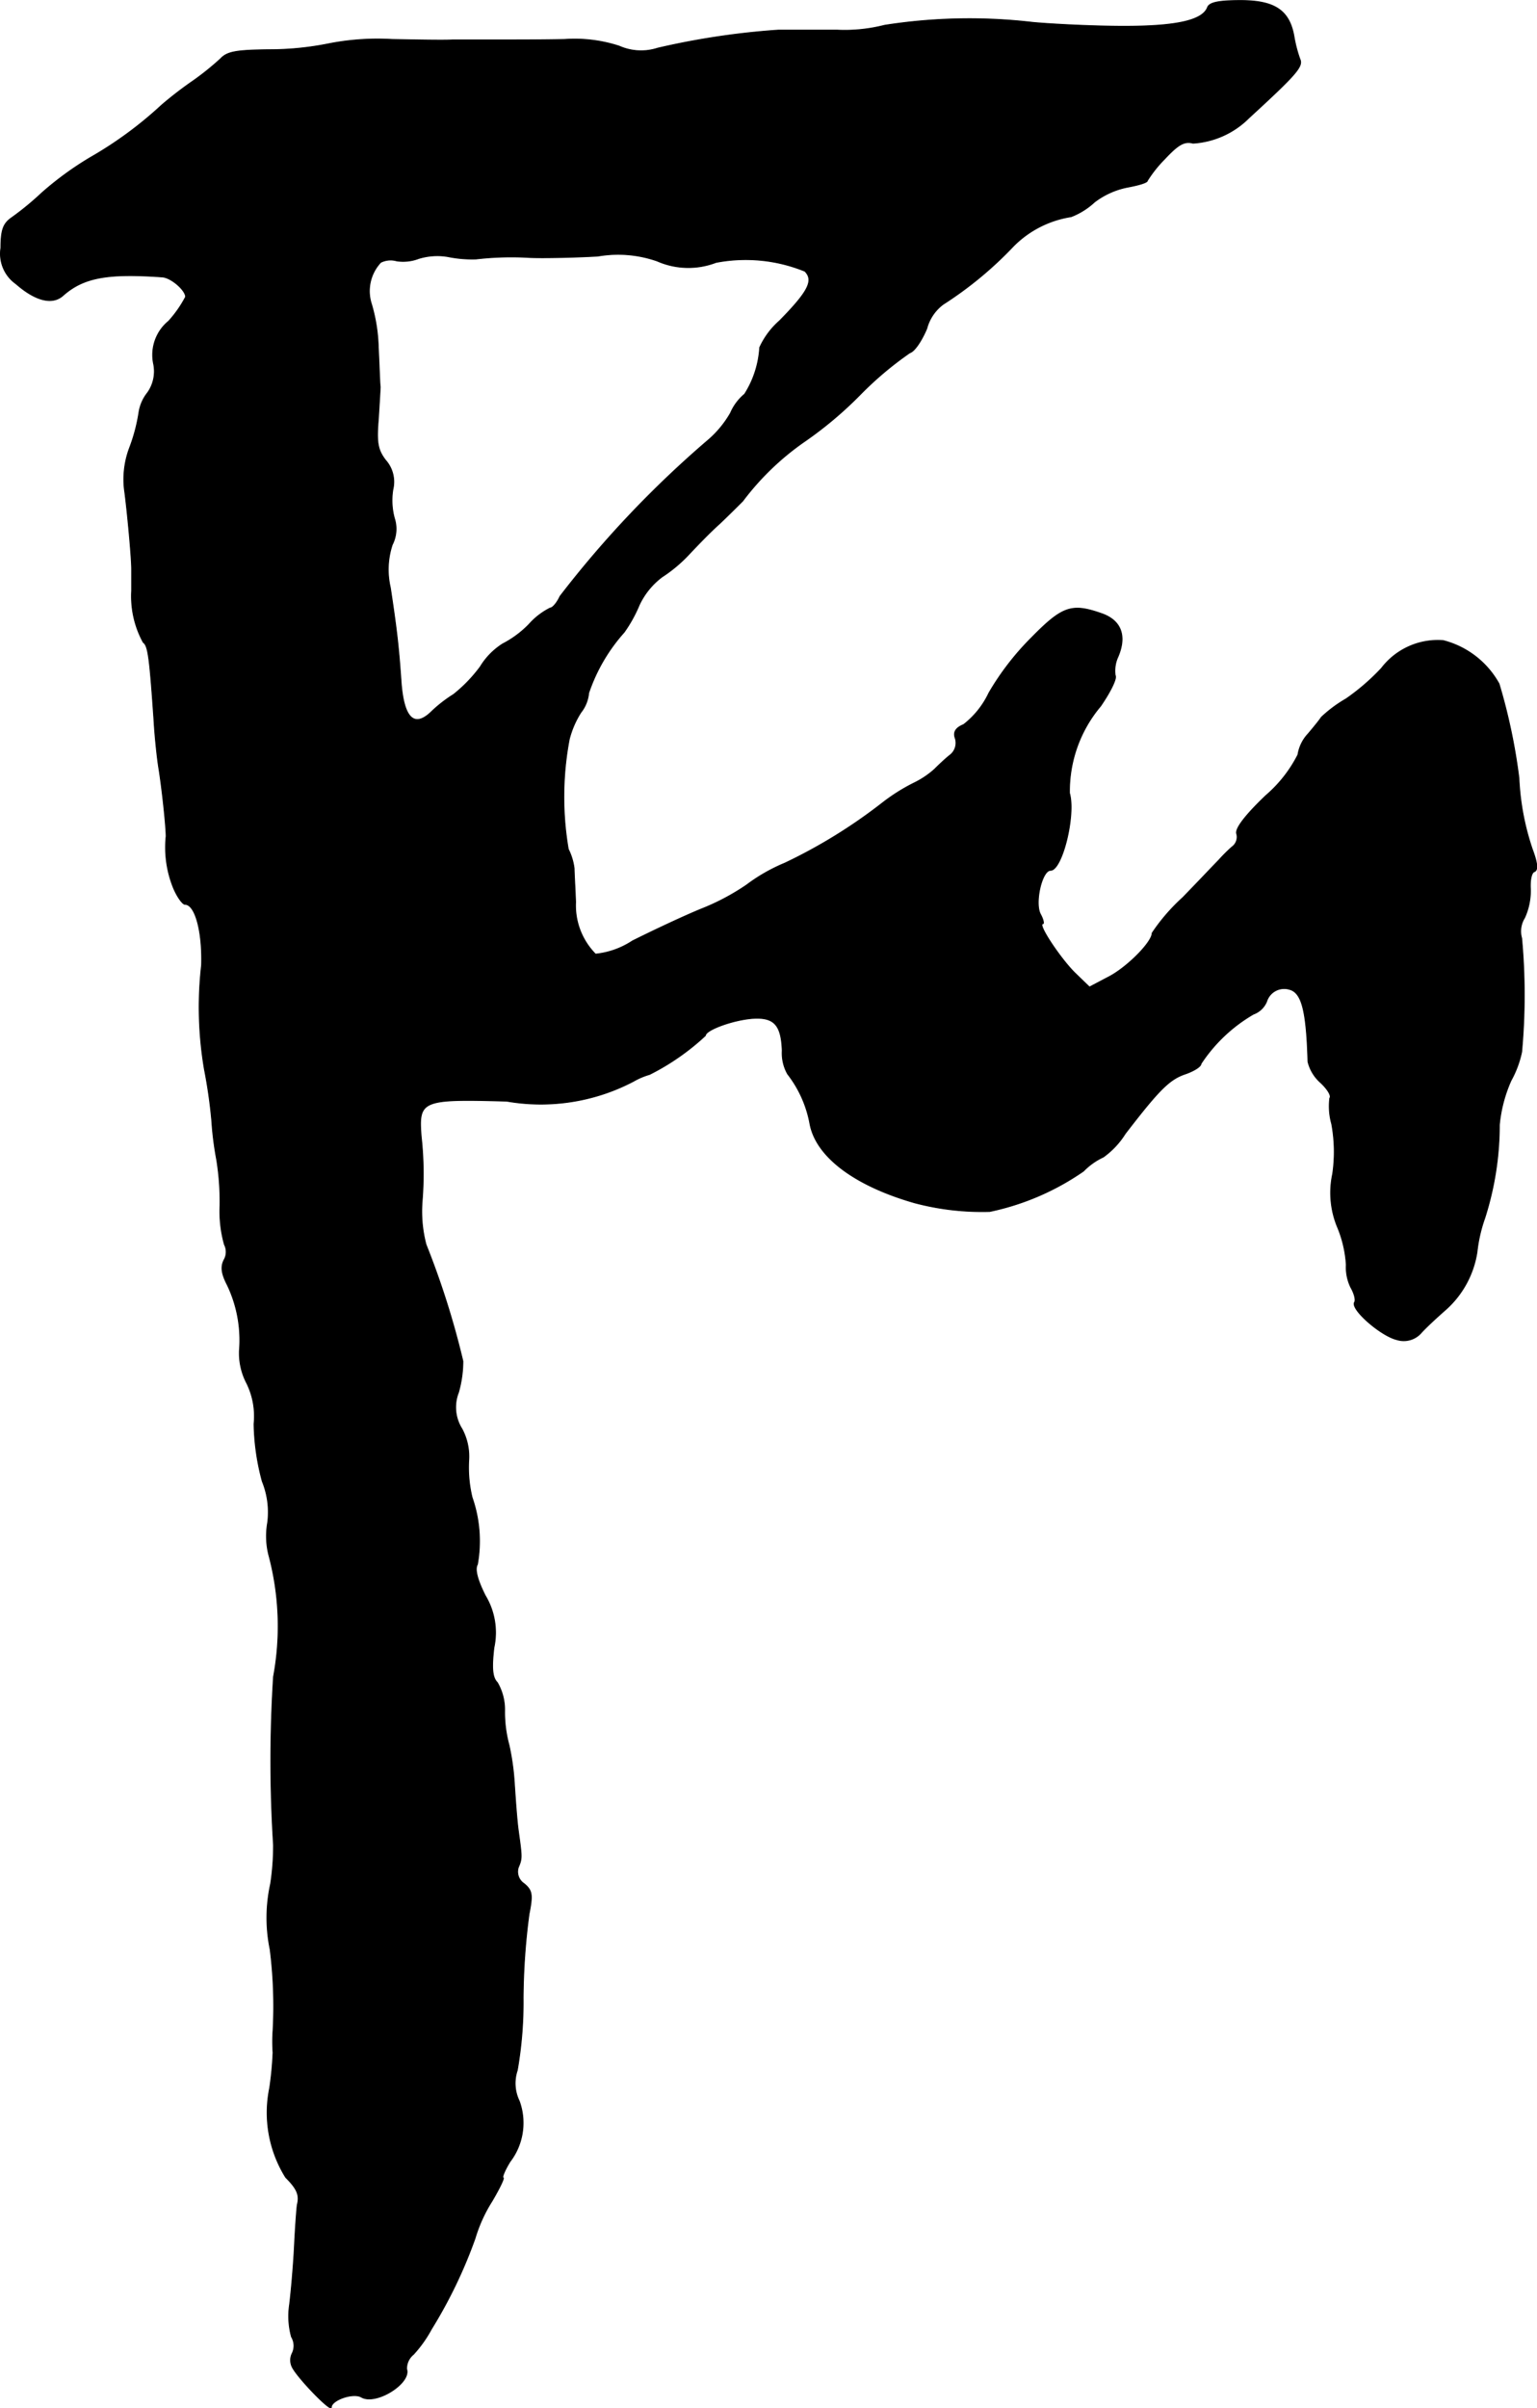
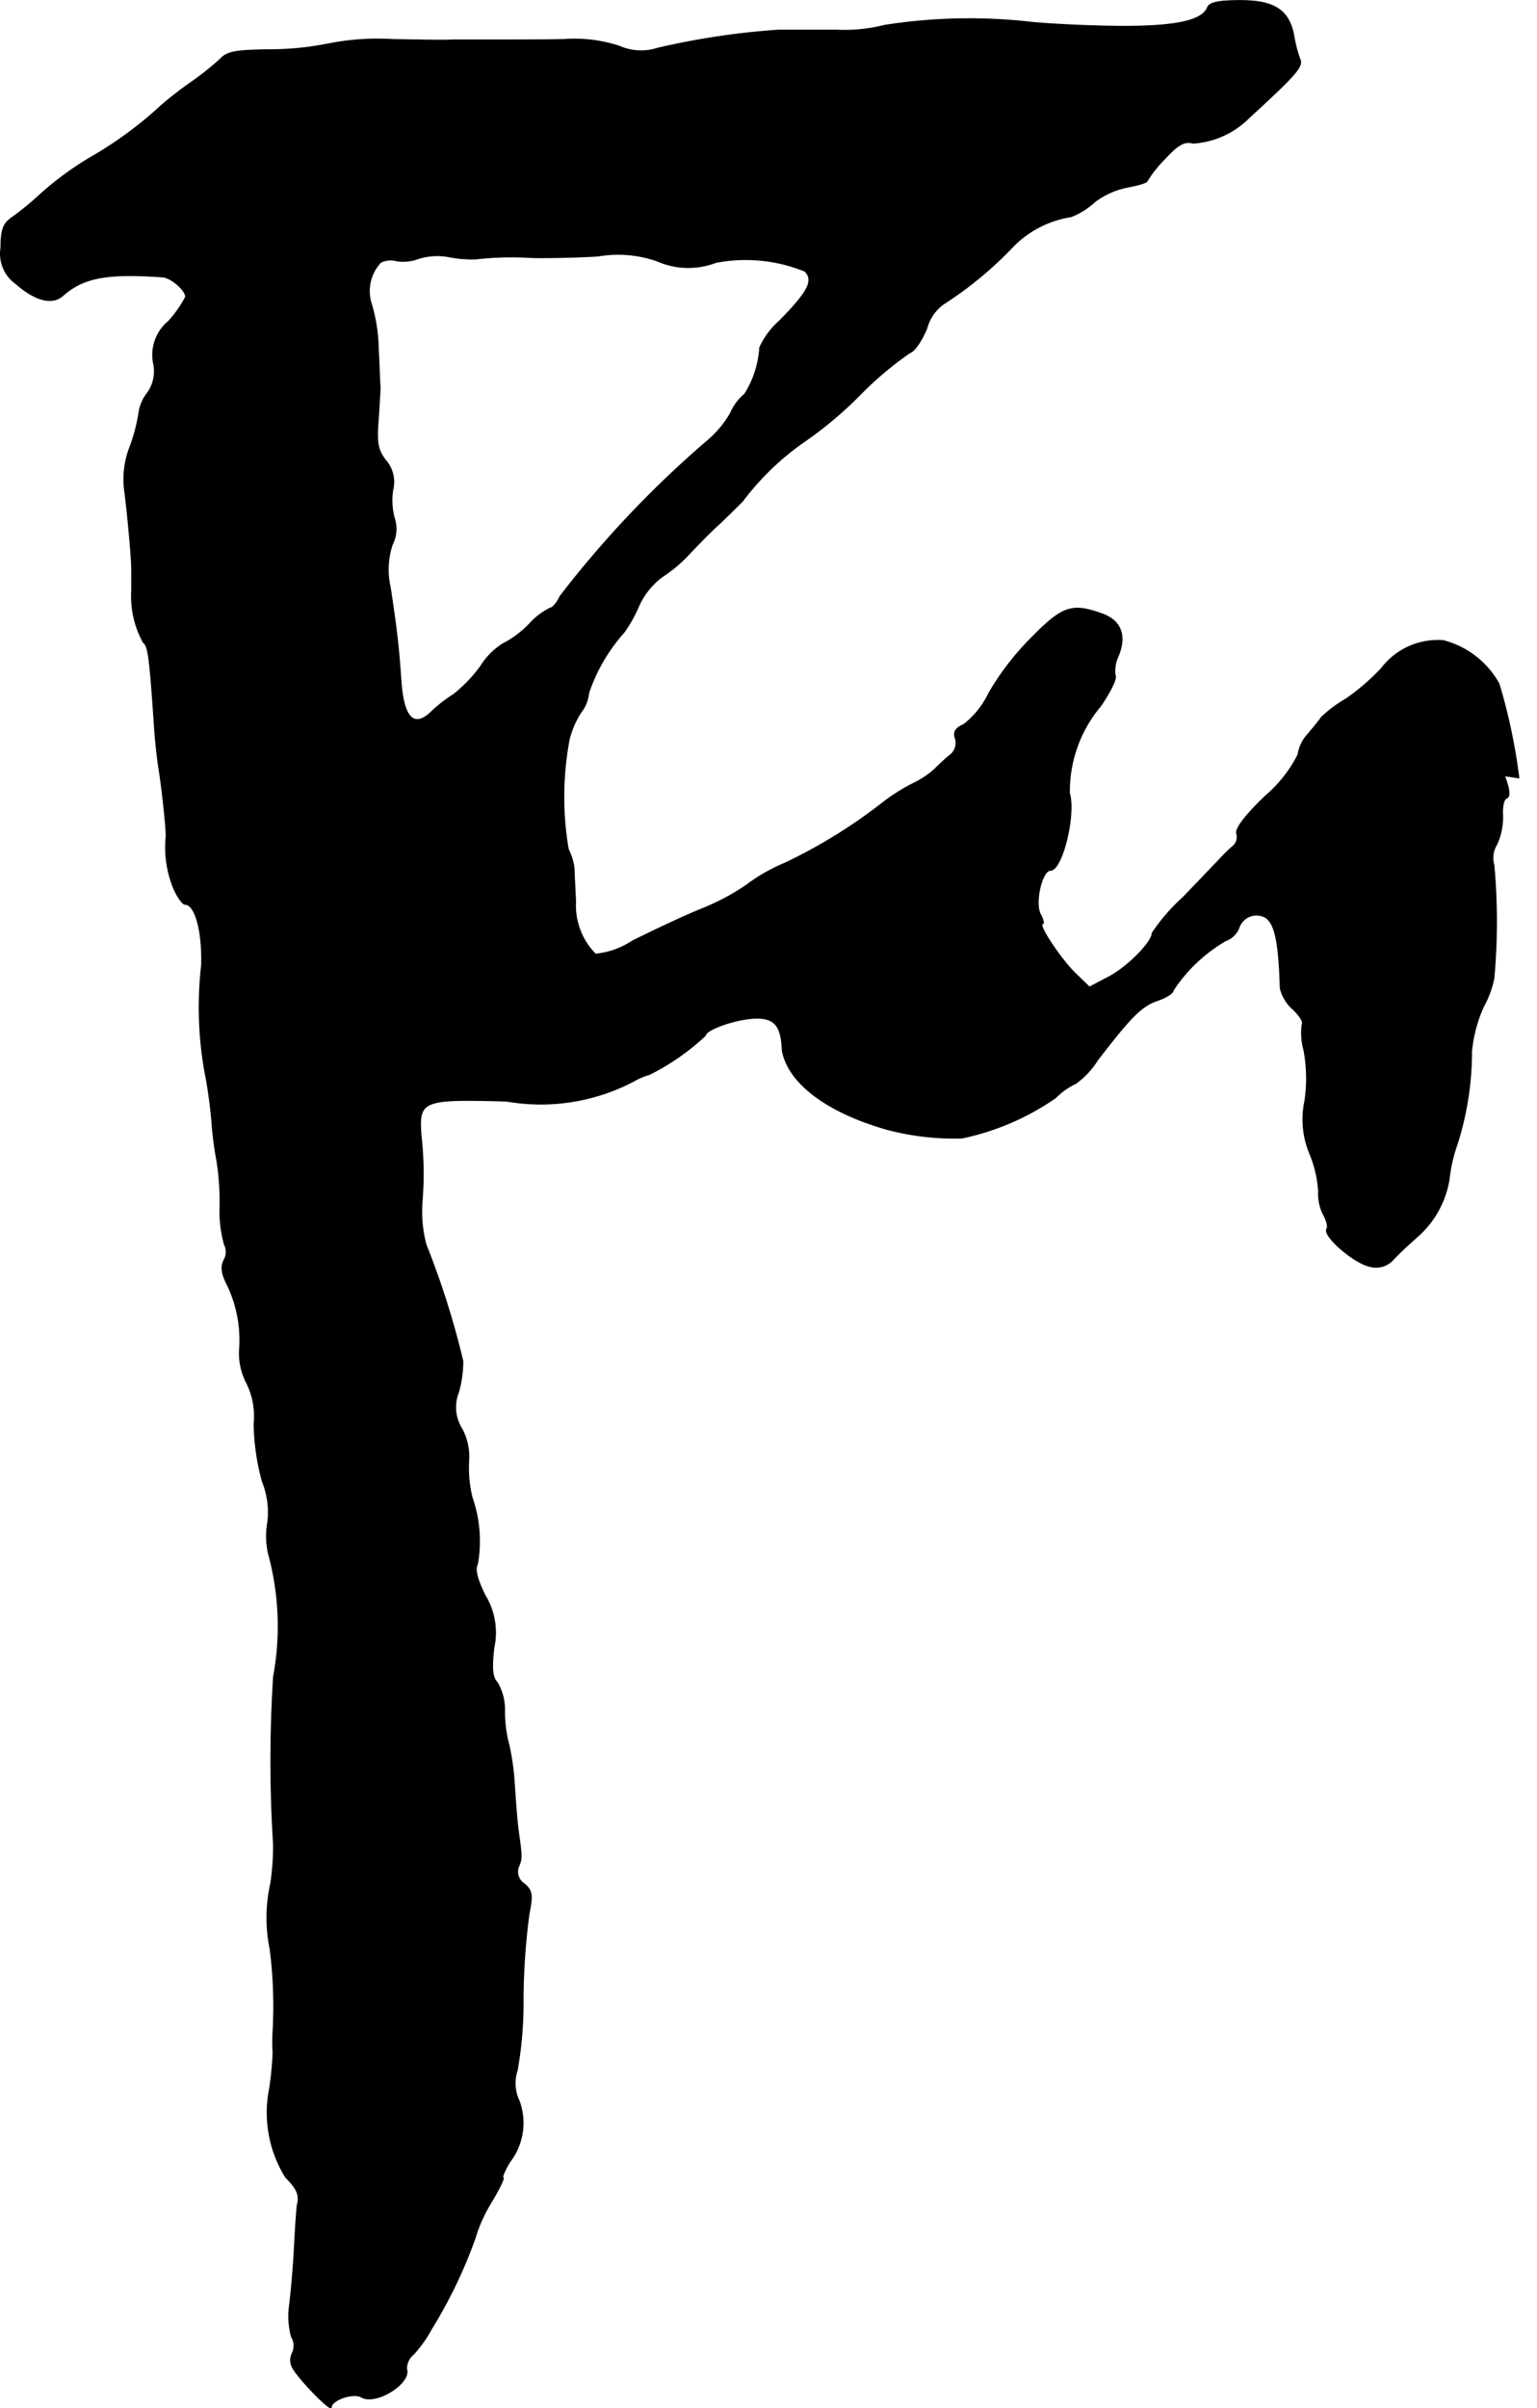
<svg xmlns="http://www.w3.org/2000/svg" version="1.1" width="6.76mm" height="10.587mm" viewBox="0 0 19.164 30.011">
  <defs>
    <style type="text/css">
      .a {
        stroke: #000;
        stroke-linecap: round;
        stroke-linejoin: round;
        stroke-width: 0.01px;
      }
    </style>
  </defs>
-   <path class="a" d="M15.056.09c-.061.164-.388.236-1.042.236-.357,0-.866-.024-1.133-.048A6.834,6.834,0,0,0,11.028.314,1.997,1.997,0,0,1,10.441.374H9.702A9.481,9.481,0,0,0,8.2.599.673.673,0,0,1,7.721.574,1.788,1.788,0,0,0,7.043.49c-.254.006-.624.006-.824.006h-.575c-.115.006-.454,0-.757-.006a3.155,3.155,0,0,0-.793.055,3.749,3.749,0,0,1-.745.073C2.949.623,2.833.641,2.749.732a3.433,3.433,0,0,1-.339.273,4.728,4.728,0,0,0-.394.303,4.849,4.849,0,0,1-.89.654,4.03,4.03,0,0,0-.606.442,3.602,3.602,0,0,1-.376.309C.041,2.785.011,2.864.011,3.088a.459.459,0,0,0,.188.448c.242.212.454.267.588.145.254-.224.551-.279,1.236-.23.109.006.291.164.291.248a1.447,1.447,0,0,1-.212.303.543.543,0,0,0-.188.527.461.461,0,0,1-.073.363.52.52,0,0,0-.109.248,2.135,2.135,0,0,1-.115.436,1.112,1.112,0,0,0-.067.515c.036.26.091.854.091.999v.273a1.2,1.2,0,0,0,.145.642c.061.042.079.188.133.963.012.218.042.491.061.606.042.26.091.727.091.848a1.346,1.346,0,0,0,.091.642c.048.115.115.206.145.206.127,0,.218.339.206.757a4.616,4.616,0,0,0,.036,1.302,6.178,6.178,0,0,1,.091.636,4.04,4.04,0,0,0,.061.485,3.281,3.281,0,0,1,.042.575,1.522,1.522,0,0,0,.055.485.201.201,0,0,1-.006.194c-.042.085-.03.17.042.309a1.593,1.593,0,0,1,.151.818.805.805,0,0,0,.091.406.929.929,0,0,1,.091.509,2.91,2.91,0,0,0,.103.715,1.017,1.017,0,0,1,.067.515.974.974,0,0,0,.012.394,3.437,3.437,0,0,1,.061,1.526,16.549,16.549,0,0,0,0,2.096,3.143,3.143,0,0,1-.036.485,1.96,1.96,0,0,0-.006.818,5.643,5.643,0,0,1,.036,1.012,2.045,2.045,0,0,0,0,.273,4.155,4.155,0,0,1-.042.442,1.525,1.525,0,0,0,.2,1.114c.139.139.176.218.145.339-.006.03-.024.267-.036.515s-.042.581-.061.733a.976.976,0,0,0,.024.4.215.215,0,0,1,.012.2.193.193,0,0,0,0,.182c.073.139.485.563.485.497,0-.091.273-.188.376-.127.182.103.624-.176.563-.351a.227.227,0,0,1,.085-.182,1.57,1.57,0,0,0,.224-.315A5.949,5.949,0,0,0,5.923,27.897a1.855,1.855,0,0,1,.212-.466c.097-.164.157-.291.139-.291s.018-.091.085-.2a.796.796,0,0,0,.115-.757.503.503,0,0,1-.024-.382,4.917,4.917,0,0,0,.073-.902,8.311,8.311,0,0,1,.073-1.042c.048-.242.042-.297-.061-.382a.178.178,0,0,1-.073-.2c.048-.115.048-.121,0-.466-.018-.133-.036-.394-.048-.575a3.102,3.102,0,0,0-.067-.485,1.569,1.569,0,0,1-.055-.424.673.673,0,0,0-.091-.357c-.061-.061-.073-.176-.042-.436a.892.892,0,0,0-.109-.648c-.097-.194-.133-.327-.097-.388a1.653,1.653,0,0,0-.067-.836,1.6,1.6,0,0,1-.042-.454.725.725,0,0,0-.085-.4.503.503,0,0,1-.042-.454,1.441,1.441,0,0,0,.055-.388,10.402,10.402,0,0,0-.46-1.454,1.623,1.623,0,0,1-.048-.545,4.233,4.233,0,0,0-.012-.8c-.036-.454,0-.472,1.066-.442a2.485,2.485,0,0,0,1.581-.248.887.887,0,0,1,.2-.085,2.983,2.983,0,0,0,.697-.485c0-.067.321-.188.569-.212.285-.024.376.073.388.4a.531.531,0,0,0,.067.291,1.431,1.431,0,0,1,.279.624c.079.412.563.769,1.302.981a3.277,3.277,0,0,0,.939.109,3.198,3.198,0,0,0,1.169-.503.843.843,0,0,1,.248-.176,1.037,1.037,0,0,0,.273-.291c.424-.551.551-.678.751-.745.103-.036.194-.091.194-.127a1.957,1.957,0,0,1,.654-.618.28.28,0,0,0,.164-.157.229.229,0,0,1,.287-.151l.016.005c.139.055.194.279.212.896a.509.509,0,0,0,.157.26c.085.079.139.164.115.194a.811.811,0,0,0,.024.321,1.918,1.918,0,0,1,.012.624,1.115,1.115,0,0,0,.067.678,1.46,1.46,0,0,1,.103.454.574.574,0,0,0,.055.279c.042.073.067.157.048.188-.055.085.327.418.527.466a.289.289,0,0,0,.309-.091c.067-.073.206-.2.303-.285a1.208,1.208,0,0,0,.388-.715,1.866,1.866,0,0,1,.097-.424,3.809,3.809,0,0,0,.182-1.163,1.758,1.758,0,0,1,.145-.551,1.275,1.275,0,0,0,.133-.357,7.777,7.777,0,0,0,0-1.417.314.314,0,0,1,.036-.254.813.813,0,0,0,.073-.363c-.006-.103.012-.2.048-.212.048-.018.042-.103-.024-.279A3.176,3.176,0,0,1,18.939,9.696a7.223,7.223,0,0,0-.248-1.175A1.111,1.111,0,0,0,17.994,7.982a.884.884,0,0,0-.769.345,2.748,2.748,0,0,1-.442.382,1.622,1.622,0,0,0-.309.23c-.018.03-.097.127-.164.206a.492.492,0,0,0-.127.26,1.654,1.654,0,0,1-.4.509c-.26.248-.388.418-.363.478a.153.153,0,0,1-.061.164,2.082,2.082,0,0,0-.164.164c-.042.042-.242.254-.448.466a2.39,2.39,0,0,0-.382.442c0,.115-.321.436-.551.551l-.23.121-.176-.17c-.176-.17-.478-.618-.406-.618.018,0,.006-.055-.03-.121-.073-.139.018-.545.127-.545.145,0,.315-.69.236-.963a1.644,1.644,0,0,1,.388-1.084c.121-.176.206-.345.182-.382a.416.416,0,0,1,.036-.236c.109-.26.036-.448-.2-.533-.376-.133-.491-.097-.878.297a3.371,3.371,0,0,0-.533.69,1.083,1.083,0,0,1-.315.394c-.103.042-.133.097-.103.176a.192.192,0,0,1-.061.2c-.055.042-.145.127-.2.182a1.096,1.096,0,0,1-.254.17,2.338,2.338,0,0,0-.394.248,6.536,6.536,0,0,1-1.217.751,2.192,2.192,0,0,0-.478.273,2.872,2.872,0,0,1-.575.303c-.248.103-.63.285-.848.394a1.019,1.019,0,0,1-.46.164.863.863,0,0,1-.248-.648c-.006-.17-.018-.357-.018-.418a.74.74,0,0,0-.073-.242,3.853,3.853,0,0,1,.012-1.369A1.144,1.144,0,0,1,7.243,8.878a.456.456,0,0,0,.097-.242A2.177,2.177,0,0,1,7.782,7.879a1.737,1.737,0,0,0,.188-.339.932.932,0,0,1,.285-.351,1.802,1.802,0,0,0,.339-.285c.097-.103.26-.273.376-.376.115-.109.242-.236.291-.285a3.346,3.346,0,0,1,.775-.745,4.811,4.811,0,0,0,.69-.581,4.26,4.26,0,0,1,.618-.521c.061-.018.151-.157.212-.303a.549.549,0,0,1,.206-.303,4.666,4.666,0,0,0,.872-.721,1.29,1.29,0,0,1,.721-.369.912.912,0,0,0,.291-.182.993.993,0,0,1,.424-.188c.127-.024.236-.055.236-.079a1.539,1.539,0,0,1,.212-.267c.17-.182.248-.23.357-.2a1.08,1.08,0,0,0,.697-.315c.594-.545.678-.642.636-.733a1.655,1.655,0,0,1-.073-.279C16.08.132,15.898.005,15.468.005,15.196.005,15.081.029,15.056.09ZM5.935,3.227A3.799,3.799,0,0,1,6.613,3.209c.151.006.527,0,.842-.018a1.474,1.474,0,0,1,.739.061.963.963,0,0,0,.733.018,1.957,1.957,0,0,1,1.108.109c.115.115.042.254-.315.618a.987.987,0,0,0-.248.333,1.22,1.22,0,0,1-.188.581.635.635,0,0,0-.176.236,1.288,1.288,0,0,1-.267.327A12.956,12.956,0,0,0,6.982,7.431c-.036.079-.091.145-.121.145a.883.883,0,0,0-.267.206,1.278,1.278,0,0,1-.327.242.876.876,0,0,0-.279.285,1.829,1.829,0,0,1-.333.345,1.699,1.699,0,0,0-.267.206c-.224.224-.357.091-.388-.382-.03-.43-.055-.642-.133-1.157a.984.984,0,0,1,.024-.533A.433.433,0,0,0,4.917,6.456a.848.848,0,0,1-.018-.357A.406.406,0,0,0,4.808,5.735c-.097-.127-.115-.218-.091-.503.012-.194.024-.382.024-.412-.006-.036-.012-.254-.024-.491a2.082,2.082,0,0,0-.085-.539.523.523,0,0,1,.115-.521.274.274,0,0,1,.2-.018.543.543,0,0,0,.273-.03A.792.792,0,0,1,5.583,3.197,1.527,1.527,0,0,0,5.935,3.227Z" />
+   <path class="a" d="M15.056.09c-.061.164-.388.236-1.042.236-.357,0-.866-.024-1.133-.048A6.834,6.834,0,0,0,11.028.314,1.997,1.997,0,0,1,10.441.374H9.702A9.481,9.481,0,0,0,8.2.599.673.673,0,0,1,7.721.574,1.788,1.788,0,0,0,7.043.49c-.254.006-.624.006-.824.006h-.575c-.115.006-.454,0-.757-.006a3.155,3.155,0,0,0-.793.055,3.749,3.749,0,0,1-.745.073C2.949.623,2.833.641,2.749.732a3.433,3.433,0,0,1-.339.273,4.728,4.728,0,0,0-.394.303,4.849,4.849,0,0,1-.89.654,4.03,4.03,0,0,0-.606.442,3.602,3.602,0,0,1-.376.309C.041,2.785.011,2.864.011,3.088a.459.459,0,0,0,.188.448c.242.212.454.267.588.145.254-.224.551-.279,1.236-.23.109.006.291.164.291.248a1.447,1.447,0,0,1-.212.303.543.543,0,0,0-.188.527.461.461,0,0,1-.073.363.52.52,0,0,0-.109.248,2.135,2.135,0,0,1-.115.436,1.112,1.112,0,0,0-.067.515c.036.26.091.854.091.999v.273a1.2,1.2,0,0,0,.145.642c.061.042.079.188.133.963.012.218.042.491.061.606.042.26.091.727.091.848a1.346,1.346,0,0,0,.091.642c.048.115.115.206.145.206.127,0,.218.339.206.757a4.616,4.616,0,0,0,.036,1.302,6.178,6.178,0,0,1,.091.636,4.04,4.04,0,0,0,.061.485,3.281,3.281,0,0,1,.042.575,1.522,1.522,0,0,0,.055.485.201.201,0,0,1-.006.194c-.042.085-.03.17.042.309a1.593,1.593,0,0,1,.151.818.805.805,0,0,0,.091.406.929.929,0,0,1,.091.509,2.91,2.91,0,0,0,.103.715,1.017,1.017,0,0,1,.067.515.974.974,0,0,0,.012.394,3.437,3.437,0,0,1,.061,1.526,16.549,16.549,0,0,0,0,2.096,3.143,3.143,0,0,1-.036.485,1.96,1.96,0,0,0-.006.818,5.643,5.643,0,0,1,.036,1.012,2.045,2.045,0,0,0,0,.273,4.155,4.155,0,0,1-.042.442,1.525,1.525,0,0,0,.2,1.114c.139.139.176.218.145.339-.006.03-.024.267-.036.515s-.042.581-.061.733a.976.976,0,0,0,.024.4.215.215,0,0,1,.012.2.193.193,0,0,0,0,.182c.073.139.485.563.485.497,0-.091.273-.188.376-.127.182.103.624-.176.563-.351a.227.227,0,0,1,.085-.182,1.57,1.57,0,0,0,.224-.315A5.949,5.949,0,0,0,5.923,27.897a1.855,1.855,0,0,1,.212-.466c.097-.164.157-.291.139-.291s.018-.091.085-.2a.796.796,0,0,0,.115-.757.503.503,0,0,1-.024-.382,4.917,4.917,0,0,0,.073-.902,8.311,8.311,0,0,1,.073-1.042c.048-.242.042-.297-.061-.382a.178.178,0,0,1-.073-.2c.048-.115.048-.121,0-.466-.018-.133-.036-.394-.048-.575a3.102,3.102,0,0,0-.067-.485,1.569,1.569,0,0,1-.055-.424.673.673,0,0,0-.091-.357c-.061-.061-.073-.176-.042-.436a.892.892,0,0,0-.109-.648c-.097-.194-.133-.327-.097-.388a1.653,1.653,0,0,0-.067-.836,1.6,1.6,0,0,1-.042-.454.725.725,0,0,0-.085-.4.503.503,0,0,1-.042-.454,1.441,1.441,0,0,0,.055-.388,10.402,10.402,0,0,0-.46-1.454,1.623,1.623,0,0,1-.048-.545,4.233,4.233,0,0,0-.012-.8c-.036-.454,0-.472,1.066-.442a2.485,2.485,0,0,0,1.581-.248.887.887,0,0,1,.2-.085,2.983,2.983,0,0,0,.697-.485c0-.067.321-.188.569-.212.285-.024.376.073.388.4c.079.412.563.769,1.302.981a3.277,3.277,0,0,0,.939.109,3.198,3.198,0,0,0,1.169-.503.843.843,0,0,1,.248-.176,1.037,1.037,0,0,0,.273-.291c.424-.551.551-.678.751-.745.103-.036.194-.091.194-.127a1.957,1.957,0,0,1,.654-.618.28.28,0,0,0,.164-.157.229.229,0,0,1,.287-.151l.016.005c.139.055.194.279.212.896a.509.509,0,0,0,.157.26c.085.079.139.164.115.194a.811.811,0,0,0,.024.321,1.918,1.918,0,0,1,.012.624,1.115,1.115,0,0,0,.067.678,1.46,1.46,0,0,1,.103.454.574.574,0,0,0,.055.279c.042.073.067.157.048.188-.055.085.327.418.527.466a.289.289,0,0,0,.309-.091c.067-.073.206-.2.303-.285a1.208,1.208,0,0,0,.388-.715,1.866,1.866,0,0,1,.097-.424,3.809,3.809,0,0,0,.182-1.163,1.758,1.758,0,0,1,.145-.551,1.275,1.275,0,0,0,.133-.357,7.777,7.777,0,0,0,0-1.417.314.314,0,0,1,.036-.254.813.813,0,0,0,.073-.363c-.006-.103.012-.2.048-.212.048-.018.042-.103-.024-.279A3.176,3.176,0,0,1,18.939,9.696a7.223,7.223,0,0,0-.248-1.175A1.111,1.111,0,0,0,17.994,7.982a.884.884,0,0,0-.769.345,2.748,2.748,0,0,1-.442.382,1.622,1.622,0,0,0-.309.23c-.018.03-.097.127-.164.206a.492.492,0,0,0-.127.26,1.654,1.654,0,0,1-.4.509c-.26.248-.388.418-.363.478a.153.153,0,0,1-.061.164,2.082,2.082,0,0,0-.164.164c-.042.042-.242.254-.448.466a2.39,2.39,0,0,0-.382.442c0,.115-.321.436-.551.551l-.23.121-.176-.17c-.176-.17-.478-.618-.406-.618.018,0,.006-.055-.03-.121-.073-.139.018-.545.127-.545.145,0,.315-.69.236-.963a1.644,1.644,0,0,1,.388-1.084c.121-.176.206-.345.182-.382a.416.416,0,0,1,.036-.236c.109-.26.036-.448-.2-.533-.376-.133-.491-.097-.878.297a3.371,3.371,0,0,0-.533.69,1.083,1.083,0,0,1-.315.394c-.103.042-.133.097-.103.176a.192.192,0,0,1-.061.2c-.055.042-.145.127-.2.182a1.096,1.096,0,0,1-.254.17,2.338,2.338,0,0,0-.394.248,6.536,6.536,0,0,1-1.217.751,2.192,2.192,0,0,0-.478.273,2.872,2.872,0,0,1-.575.303c-.248.103-.63.285-.848.394a1.019,1.019,0,0,1-.46.164.863.863,0,0,1-.248-.648c-.006-.17-.018-.357-.018-.418a.74.74,0,0,0-.073-.242,3.853,3.853,0,0,1,.012-1.369A1.144,1.144,0,0,1,7.243,8.878a.456.456,0,0,0,.097-.242A2.177,2.177,0,0,1,7.782,7.879a1.737,1.737,0,0,0,.188-.339.932.932,0,0,1,.285-.351,1.802,1.802,0,0,0,.339-.285c.097-.103.26-.273.376-.376.115-.109.242-.236.291-.285a3.346,3.346,0,0,1,.775-.745,4.811,4.811,0,0,0,.69-.581,4.26,4.26,0,0,1,.618-.521c.061-.018.151-.157.212-.303a.549.549,0,0,1,.206-.303,4.666,4.666,0,0,0,.872-.721,1.29,1.29,0,0,1,.721-.369.912.912,0,0,0,.291-.182.993.993,0,0,1,.424-.188c.127-.024.236-.055.236-.079a1.539,1.539,0,0,1,.212-.267c.17-.182.248-.23.357-.2a1.08,1.08,0,0,0,.697-.315c.594-.545.678-.642.636-.733a1.655,1.655,0,0,1-.073-.279C16.08.132,15.898.005,15.468.005,15.196.005,15.081.029,15.056.09ZM5.935,3.227A3.799,3.799,0,0,1,6.613,3.209c.151.006.527,0,.842-.018a1.474,1.474,0,0,1,.739.061.963.963,0,0,0,.733.018,1.957,1.957,0,0,1,1.108.109c.115.115.042.254-.315.618a.987.987,0,0,0-.248.333,1.22,1.22,0,0,1-.188.581.635.635,0,0,0-.176.236,1.288,1.288,0,0,1-.267.327A12.956,12.956,0,0,0,6.982,7.431c-.036.079-.091.145-.121.145a.883.883,0,0,0-.267.206,1.278,1.278,0,0,1-.327.242.876.876,0,0,0-.279.285,1.829,1.829,0,0,1-.333.345,1.699,1.699,0,0,0-.267.206c-.224.224-.357.091-.388-.382-.03-.43-.055-.642-.133-1.157a.984.984,0,0,1,.024-.533A.433.433,0,0,0,4.917,6.456a.848.848,0,0,1-.018-.357A.406.406,0,0,0,4.808,5.735c-.097-.127-.115-.218-.091-.503.012-.194.024-.382.024-.412-.006-.036-.012-.254-.024-.491a2.082,2.082,0,0,0-.085-.539.523.523,0,0,1,.115-.521.274.274,0,0,1,.2-.018.543.543,0,0,0,.273-.03A.792.792,0,0,1,5.583,3.197,1.527,1.527,0,0,0,5.935,3.227Z" />
</svg>